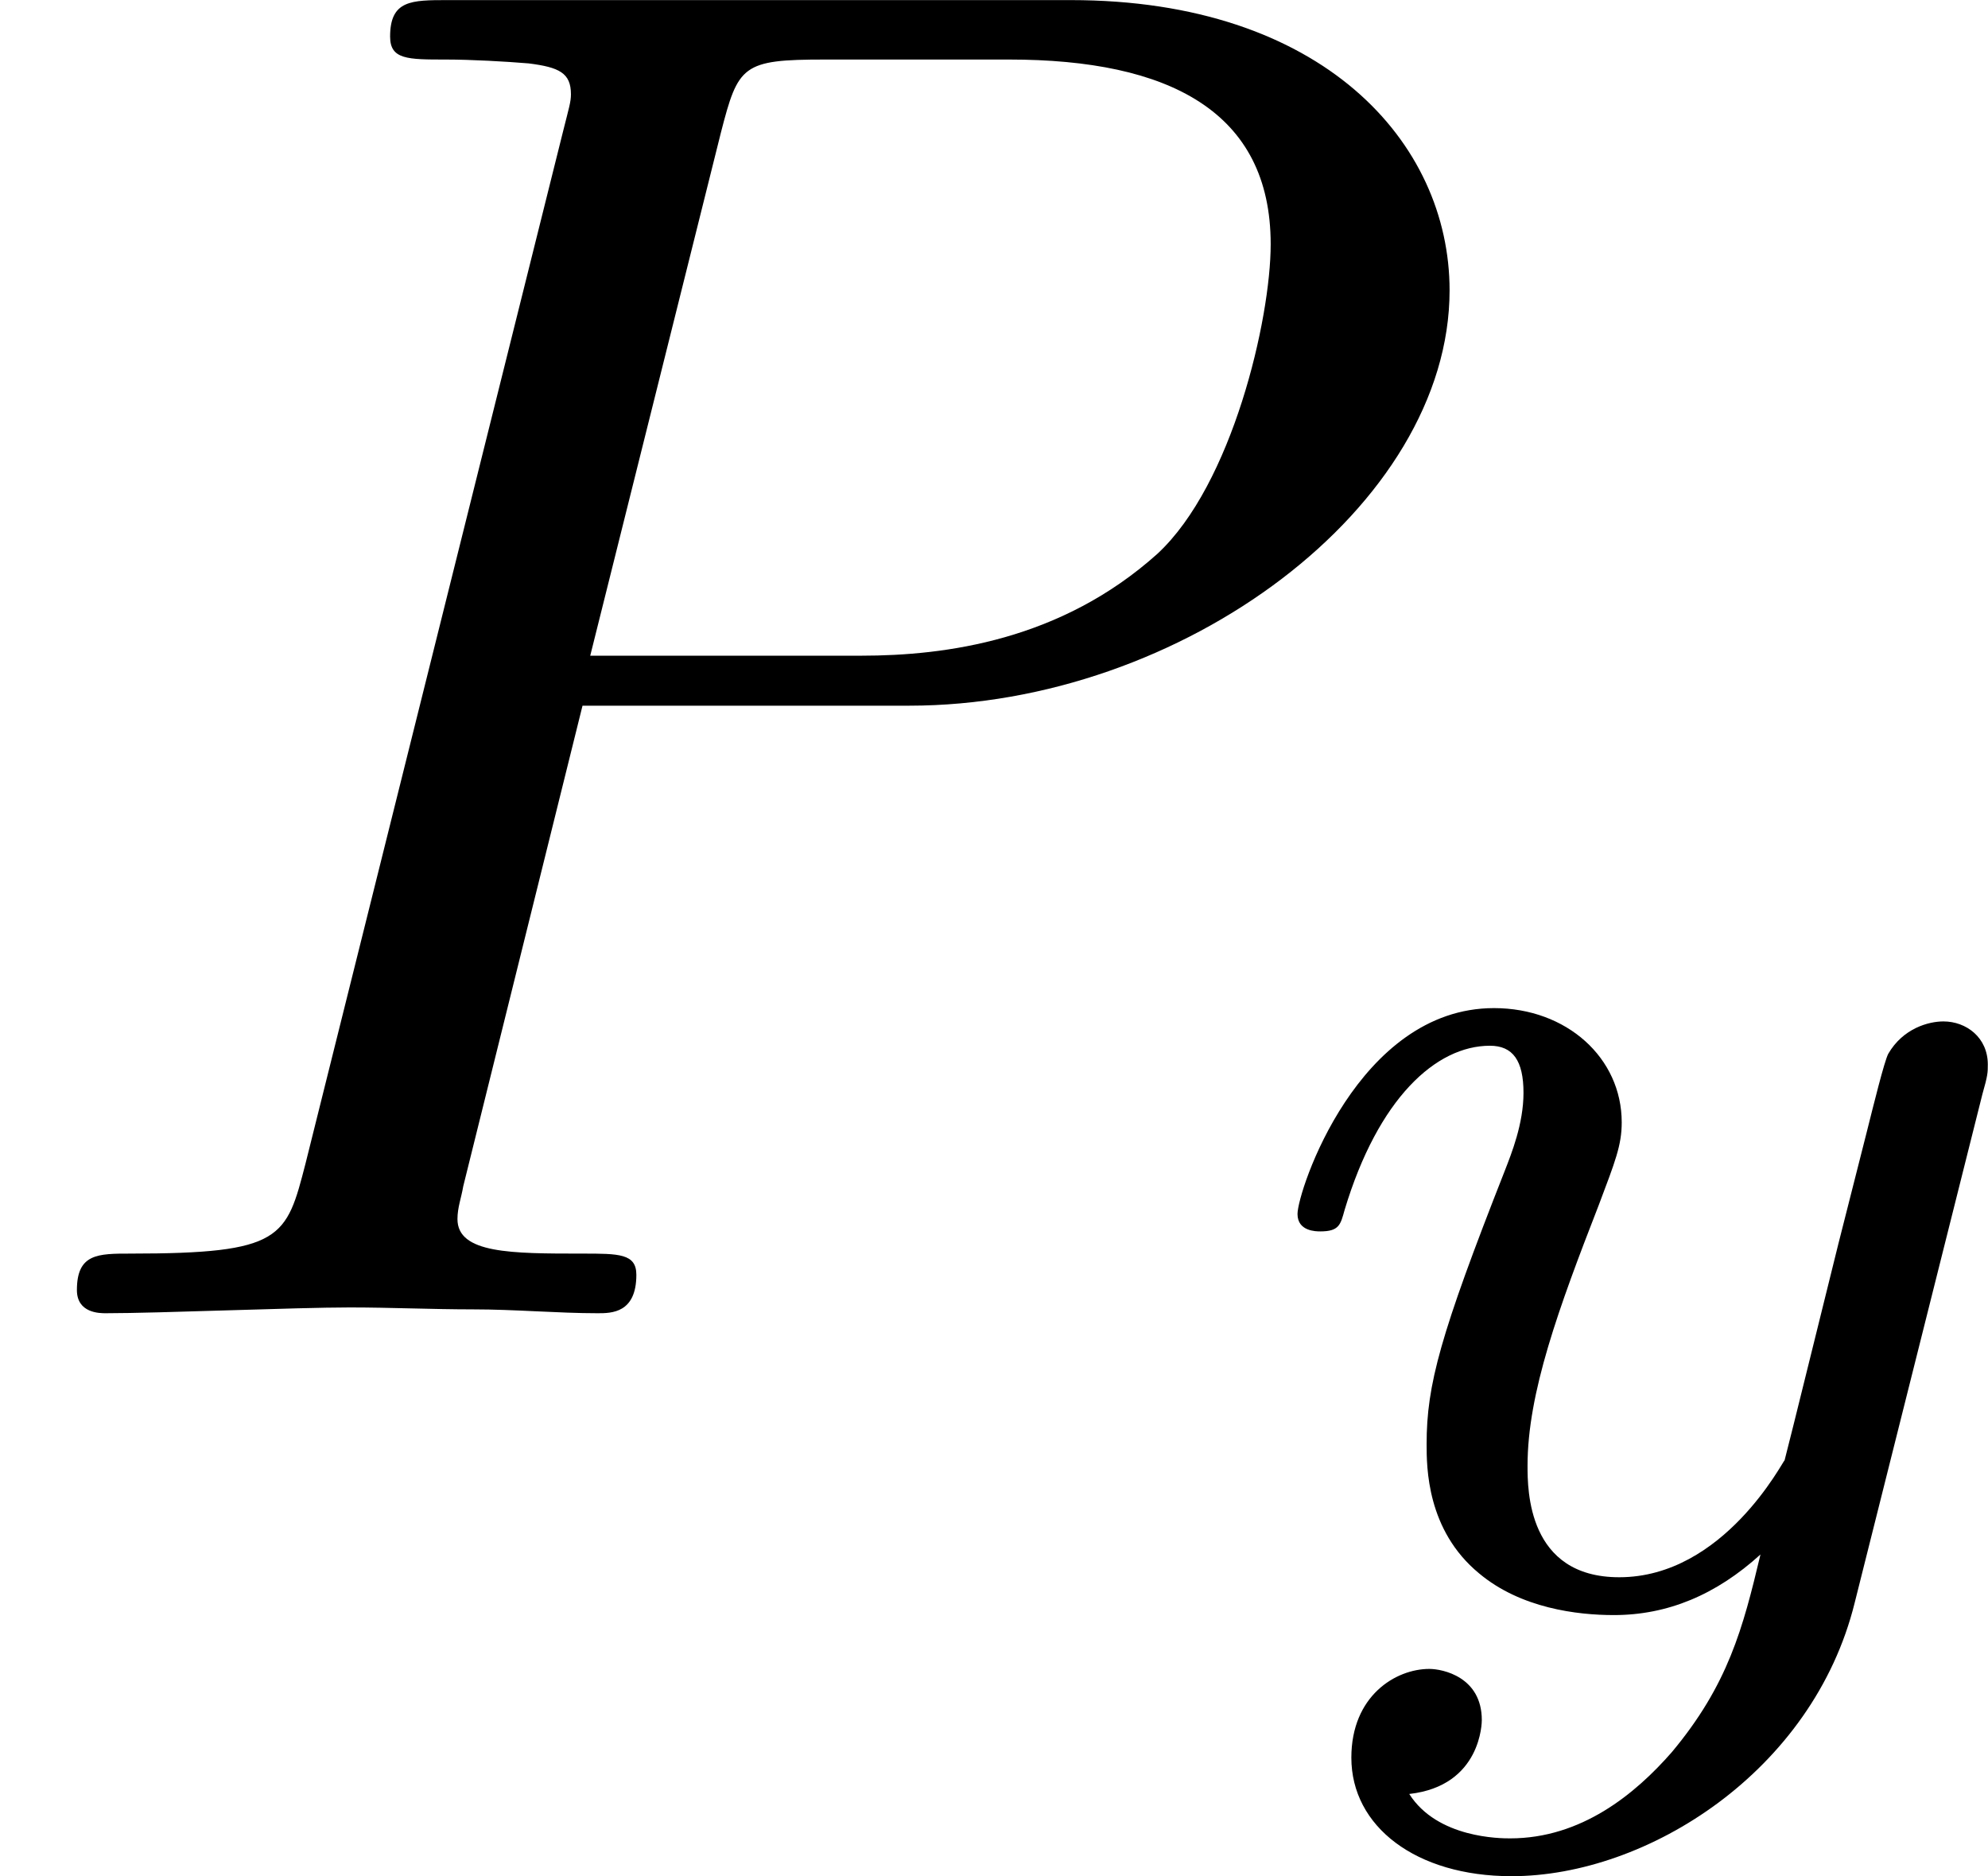
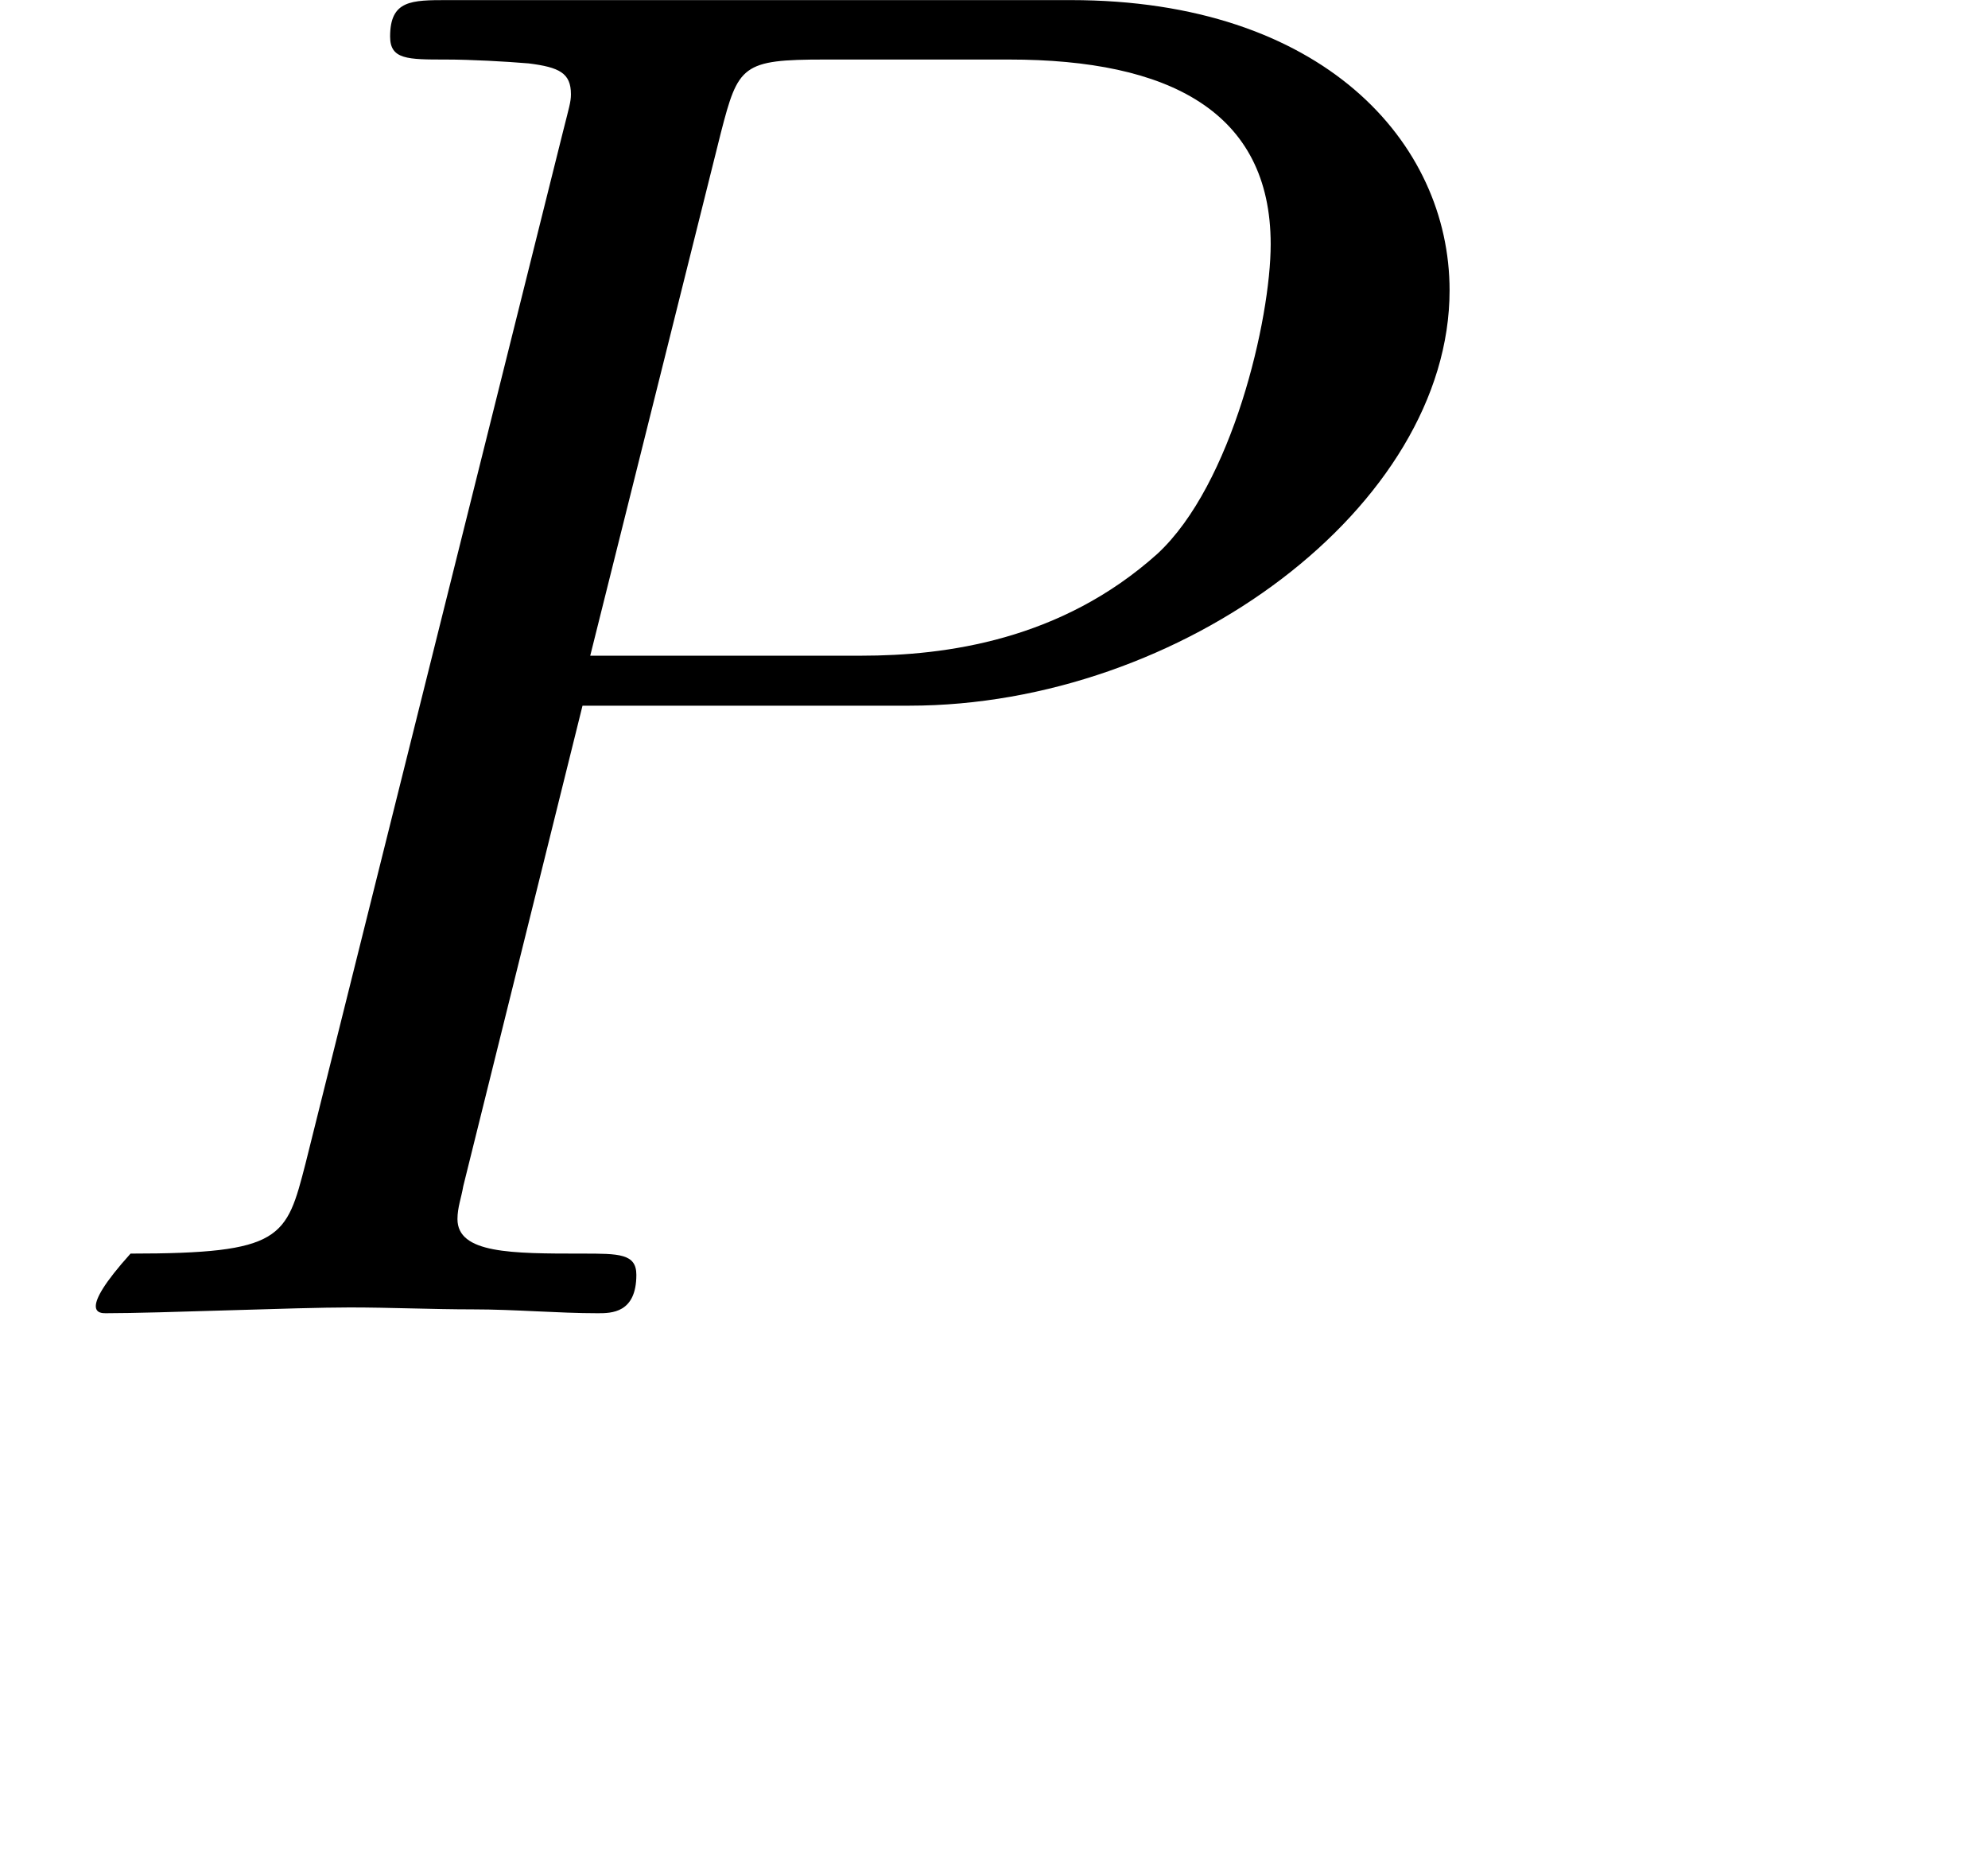
<svg xmlns="http://www.w3.org/2000/svg" xmlns:xlink="http://www.w3.org/1999/xlink" version="1.1" width="20.603pt" height="19.443pt" viewBox="42.659 829.227 20.603 19.443">
  <defs>
-     <path id="g4-121" d="M3.877-2.629C3.905-2.727 3.905-2.741 3.905-2.783C3.905-2.922 3.794-3.006 3.675-3.006C3.599-3.006 3.466-2.971 3.389-2.838C3.368-2.797 3.313-2.573 3.278-2.434L3.131-1.855C3.089-1.688 2.873-.809 2.852-.732C2.845-.732 2.538-.126 1.995-.126C1.52-.126 1.52-.579 1.52-.704C1.52-1.081 1.681-1.52 1.89-2.057C1.974-2.28 2.008-2.364 2.008-2.483C2.008-2.817 1.723-3.075 1.346-3.075C.642-3.075 .328-2.127 .328-2.008C.328-1.918 .425-1.918 .446-1.918C.544-1.918 .551-1.953 .572-2.029C.746-2.608 1.046-2.88 1.325-2.88C1.444-2.88 1.499-2.803 1.499-2.636C1.499-2.476 1.437-2.322 1.402-2.232C1.067-1.381 .997-1.123 .997-.816C.997-.697 .997-.37 1.269-.146C1.485 .035 1.778 .07 1.967 .07C2.246 .07 2.497-.035 2.727-.244C2.636 .139 2.559 .432 2.267 .781C2.078 .997 1.799 1.227 1.43 1.227C1.381 1.227 1.053 1.227 .907 .997C1.283 .955 1.283 .621 1.283 .614C1.283 .391 1.081 .349 1.011 .349C.837 .349 .607 .488 .607 .809C.607 1.165 .941 1.423 1.437 1.423C2.141 1.423 2.999 .879 3.215 .007L3.877-2.629Z" />
-     <path id="g3-80" d="M3.019-3.148H4.712C6.127-3.148 7.512-4.184 7.512-5.3C7.512-6.067 6.854-6.804 5.549-6.804H2.321C2.132-6.804 2.022-6.804 2.022-6.615C2.022-6.496 2.112-6.496 2.311-6.496C2.441-6.496 2.62-6.486 2.74-6.476C2.899-6.456 2.959-6.426 2.959-6.316C2.959-6.276 2.949-6.247 2.919-6.127L1.584-.777C1.484-.389 1.465-.309 .677-.309C.508-.309 .399-.309 .399-.12C.399 0 .518 0 .548 0C.827 0 1.534-.03 1.813-.03C2.022-.03 2.242-.02 2.451-.02C2.67-.02 2.889 0 3.098 0C3.168 0 3.298 0 3.298-.199C3.298-.309 3.208-.309 3.019-.309C2.65-.309 2.371-.309 2.371-.488C2.371-.548 2.391-.598 2.401-.658L3.019-3.148ZM3.736-6.117C3.826-6.466 3.846-6.496 4.274-6.496H5.23C6.057-6.496 6.585-6.227 6.585-5.539C6.585-5.151 6.386-4.294 5.998-3.935C5.499-3.487 4.902-3.407 4.463-3.407H3.059L3.736-6.117Z" />
+     <path id="g3-80" d="M3.019-3.148H4.712C6.127-3.148 7.512-4.184 7.512-5.3C7.512-6.067 6.854-6.804 5.549-6.804H2.321C2.132-6.804 2.022-6.804 2.022-6.615C2.022-6.496 2.112-6.496 2.311-6.496C2.441-6.496 2.62-6.486 2.74-6.476C2.899-6.456 2.959-6.426 2.959-6.316C2.959-6.276 2.949-6.247 2.919-6.127L1.584-.777C1.484-.389 1.465-.309 .677-.309C.399 0 .518 0 .548 0C.827 0 1.534-.03 1.813-.03C2.022-.03 2.242-.02 2.451-.02C2.67-.02 2.889 0 3.098 0C3.168 0 3.298 0 3.298-.199C3.298-.309 3.208-.309 3.019-.309C2.65-.309 2.371-.309 2.371-.488C2.371-.548 2.391-.598 2.401-.658L3.019-3.148ZM3.736-6.117C3.826-6.466 3.846-6.496 4.274-6.496H5.23C6.057-6.496 6.585-6.227 6.585-5.539C6.585-5.151 6.386-4.294 5.998-3.935C5.499-3.487 4.902-3.407 4.463-3.407H3.059L3.736-6.117Z" />
  </defs>
  <g id="page11" transform="matrix(2 0 0 2 0 0)">
    <use x="21.329" y="421.418" xlink:href="#g3-80" />
    <use x="27.725" y="422.912" xlink:href="#g4-121" />
  </g>
</svg>